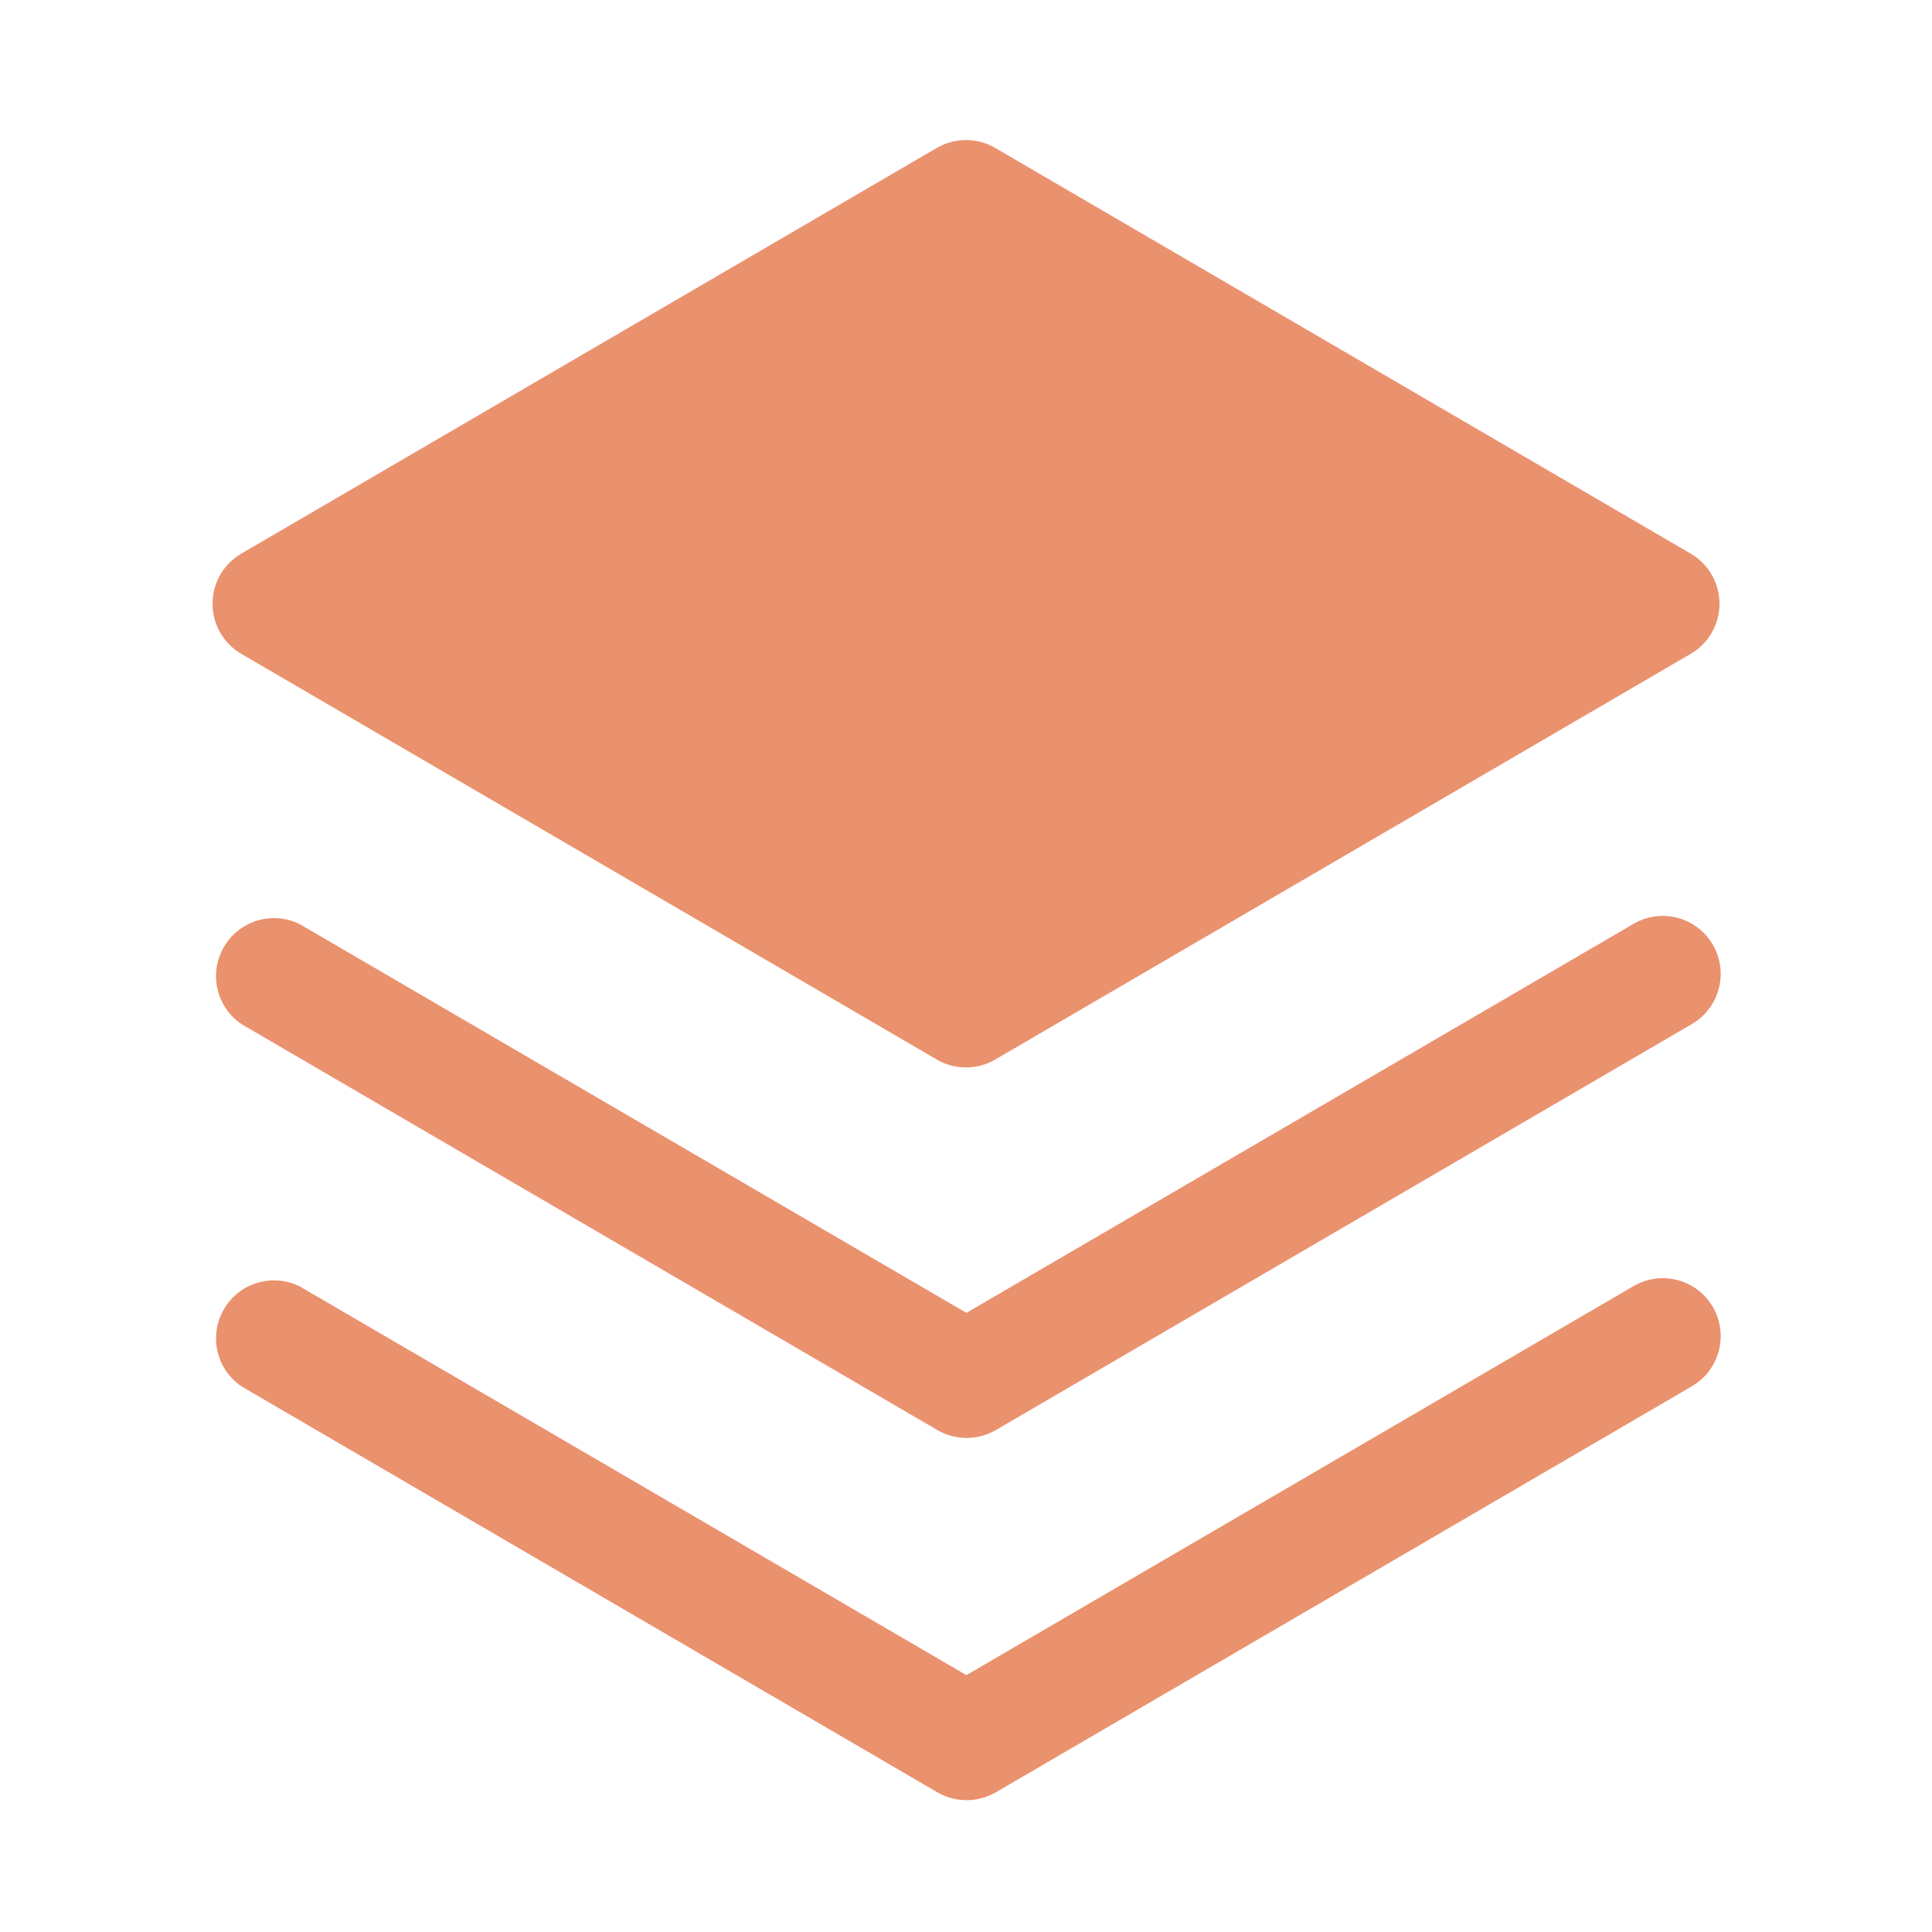
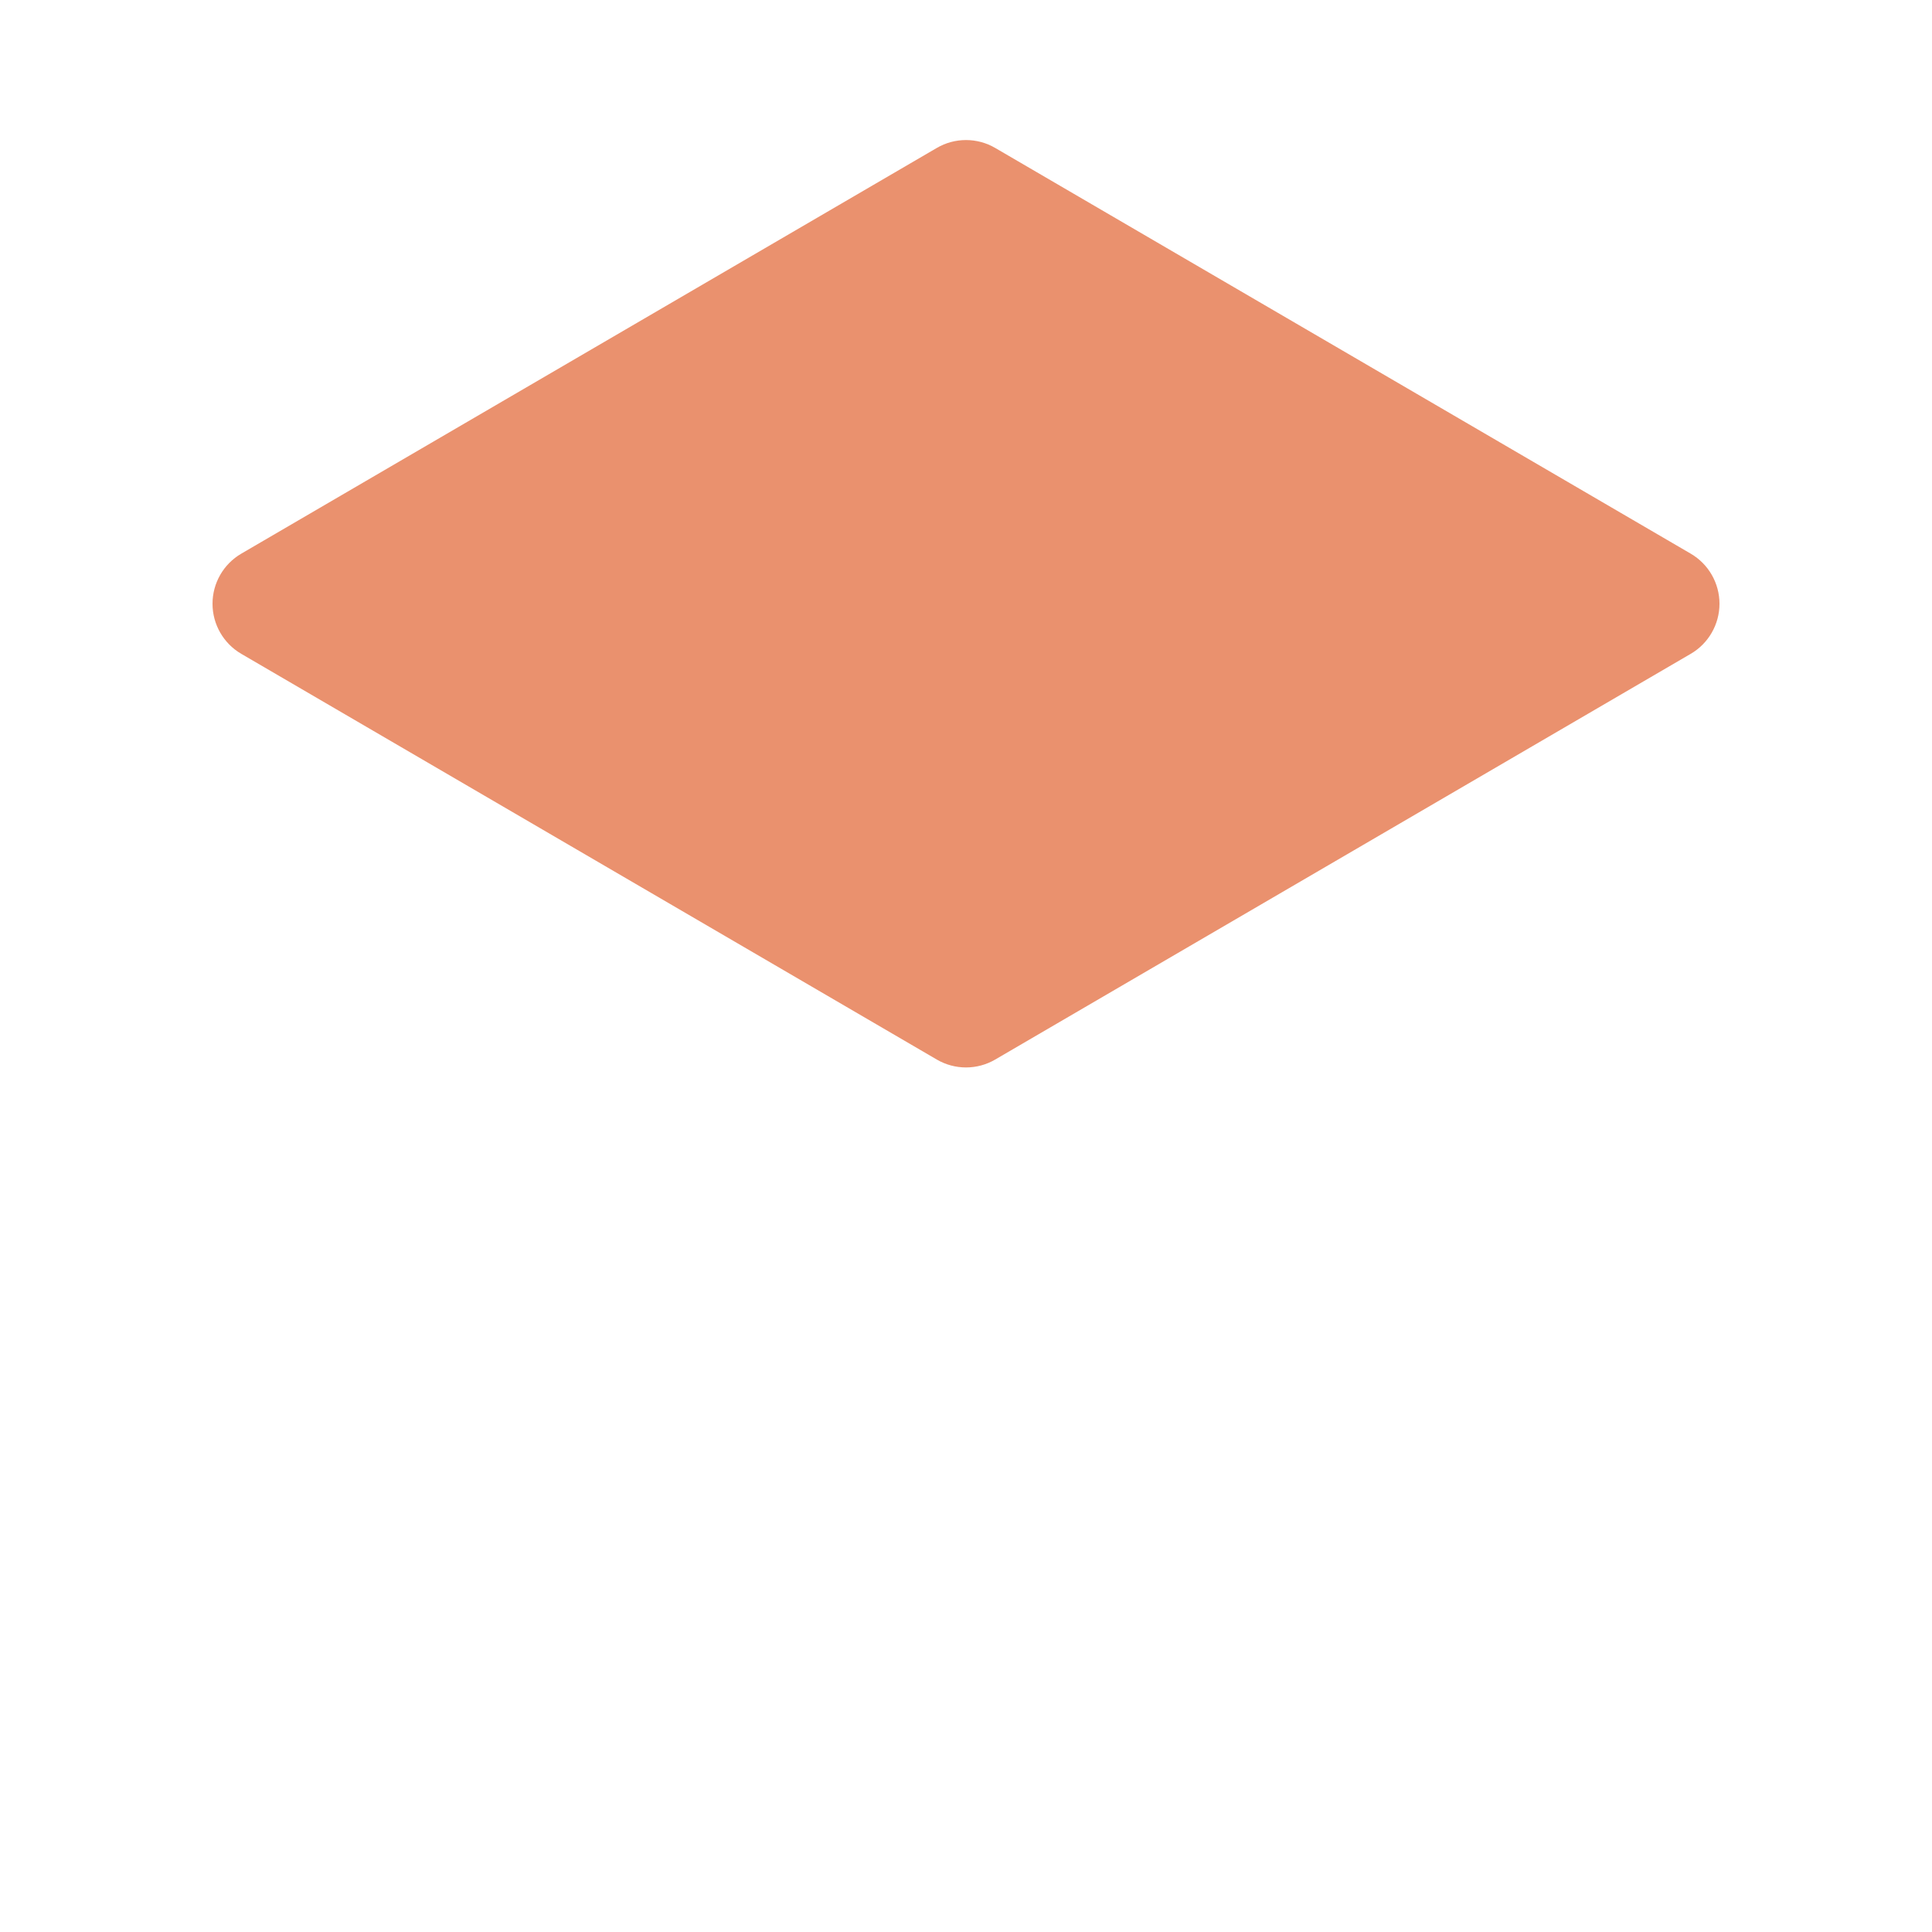
<svg xmlns="http://www.w3.org/2000/svg" width="24" height="24" viewBox="0 0 24 24" fill="none">
-   <path d="M20.285 15.981L12.005 20.809L3.725 15.981C3.384 15.811 2.971 15.936 2.781 16.265C2.59 16.594 2.688 17.014 3.005 17.225L11.645 22.265C11.869 22.395 12.146 22.395 12.37 22.265L21.01 17.225C21.236 17.097 21.375 16.857 21.375 16.598C21.375 16.338 21.236 16.099 21.01 15.971C20.784 15.844 20.507 15.847 20.285 15.981Z" fill="#EA916E" />
-   <path d="M20.285 11.481L12.005 16.309L3.725 11.481C3.384 11.311 2.971 11.436 2.781 11.765C2.59 12.094 2.688 12.514 3.005 12.725L11.645 17.765C11.869 17.895 12.146 17.895 12.37 17.765L21.01 12.725C21.236 12.597 21.375 12.357 21.375 12.098C21.375 11.838 21.236 11.599 21.01 11.471C20.784 11.344 20.507 11.347 20.285 11.481Z" fill="#EA916E" />
  <path d="M2.997 8.122L11.637 13.162C11.861 13.293 12.139 13.293 12.363 13.162L21.003 8.122C21.224 7.993 21.36 7.756 21.36 7.5C21.36 7.244 21.224 7.007 21.003 6.878L12.363 1.838C12.139 1.707 11.861 1.707 11.637 1.838L2.997 6.878C2.776 7.007 2.64 7.244 2.64 7.5C2.64 7.756 2.776 7.993 2.997 8.122Z" fill="#EA916E" />
</svg>